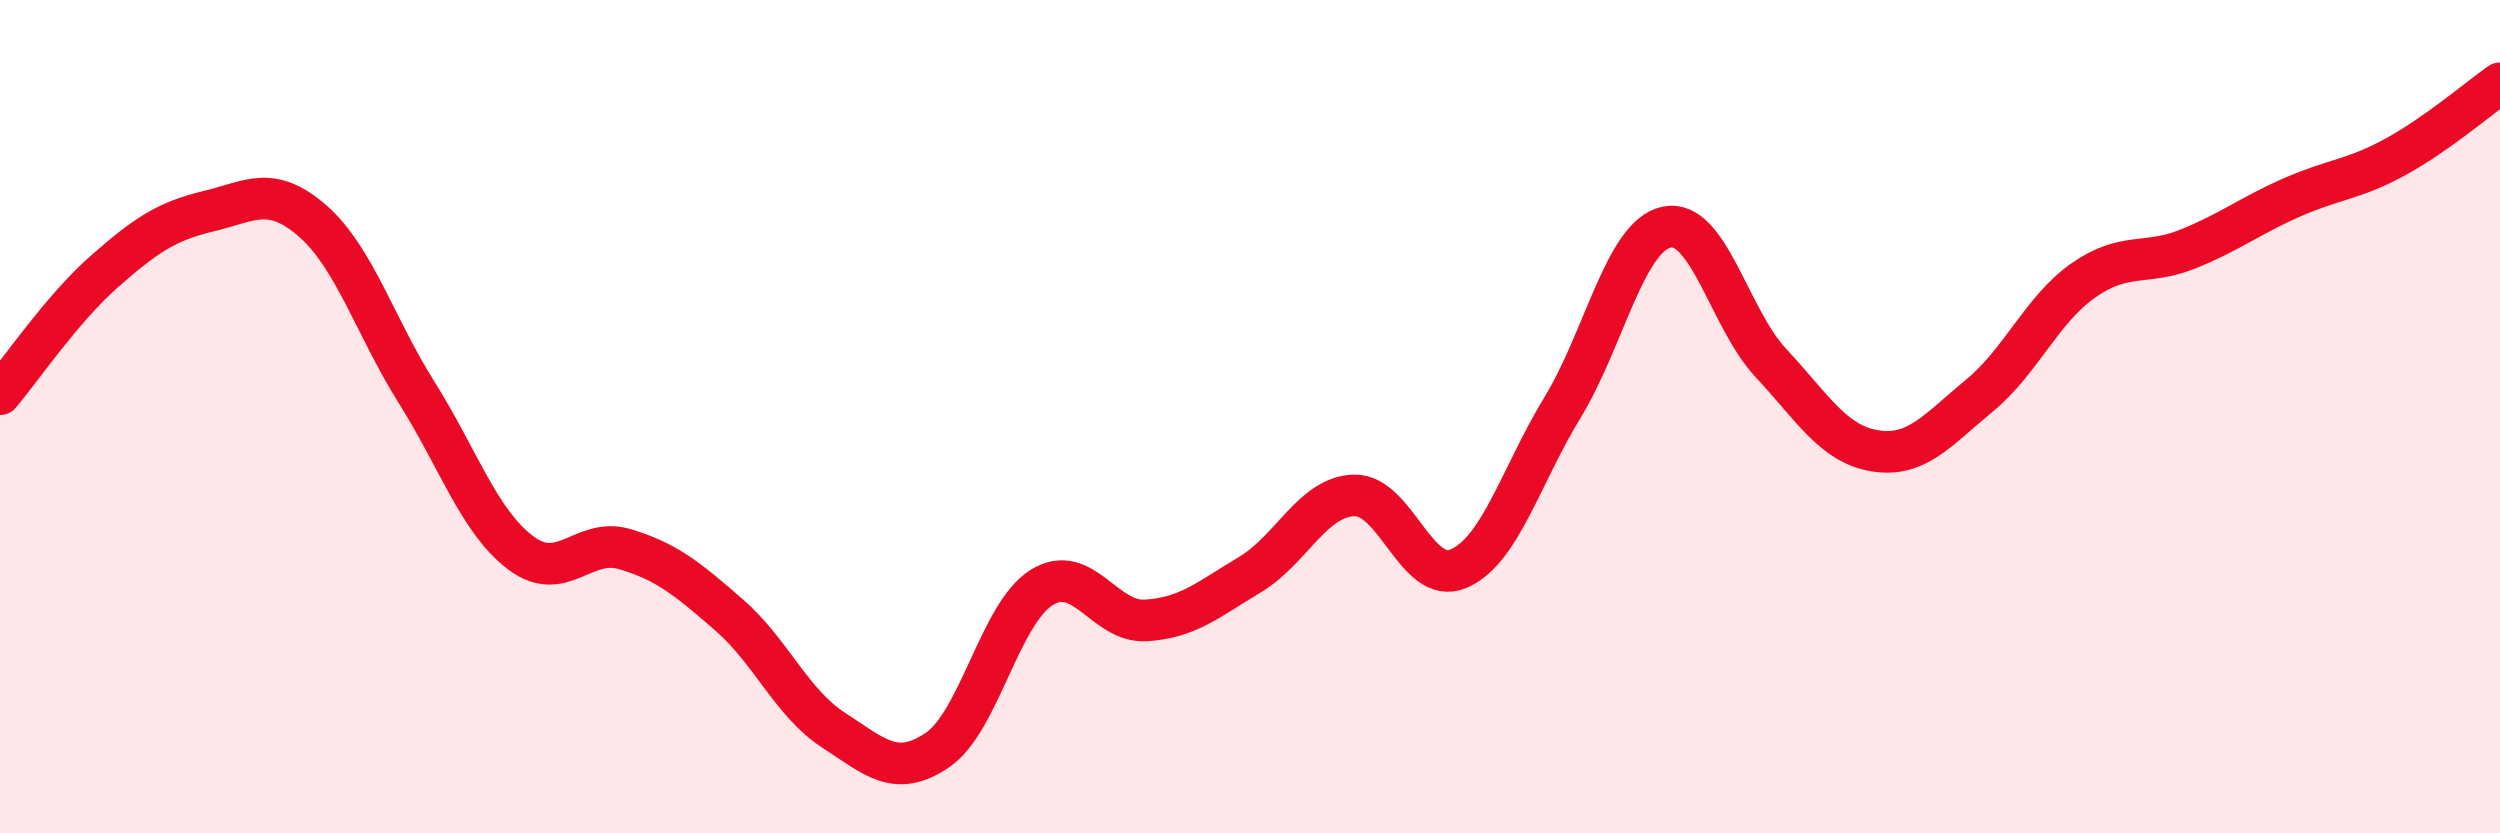
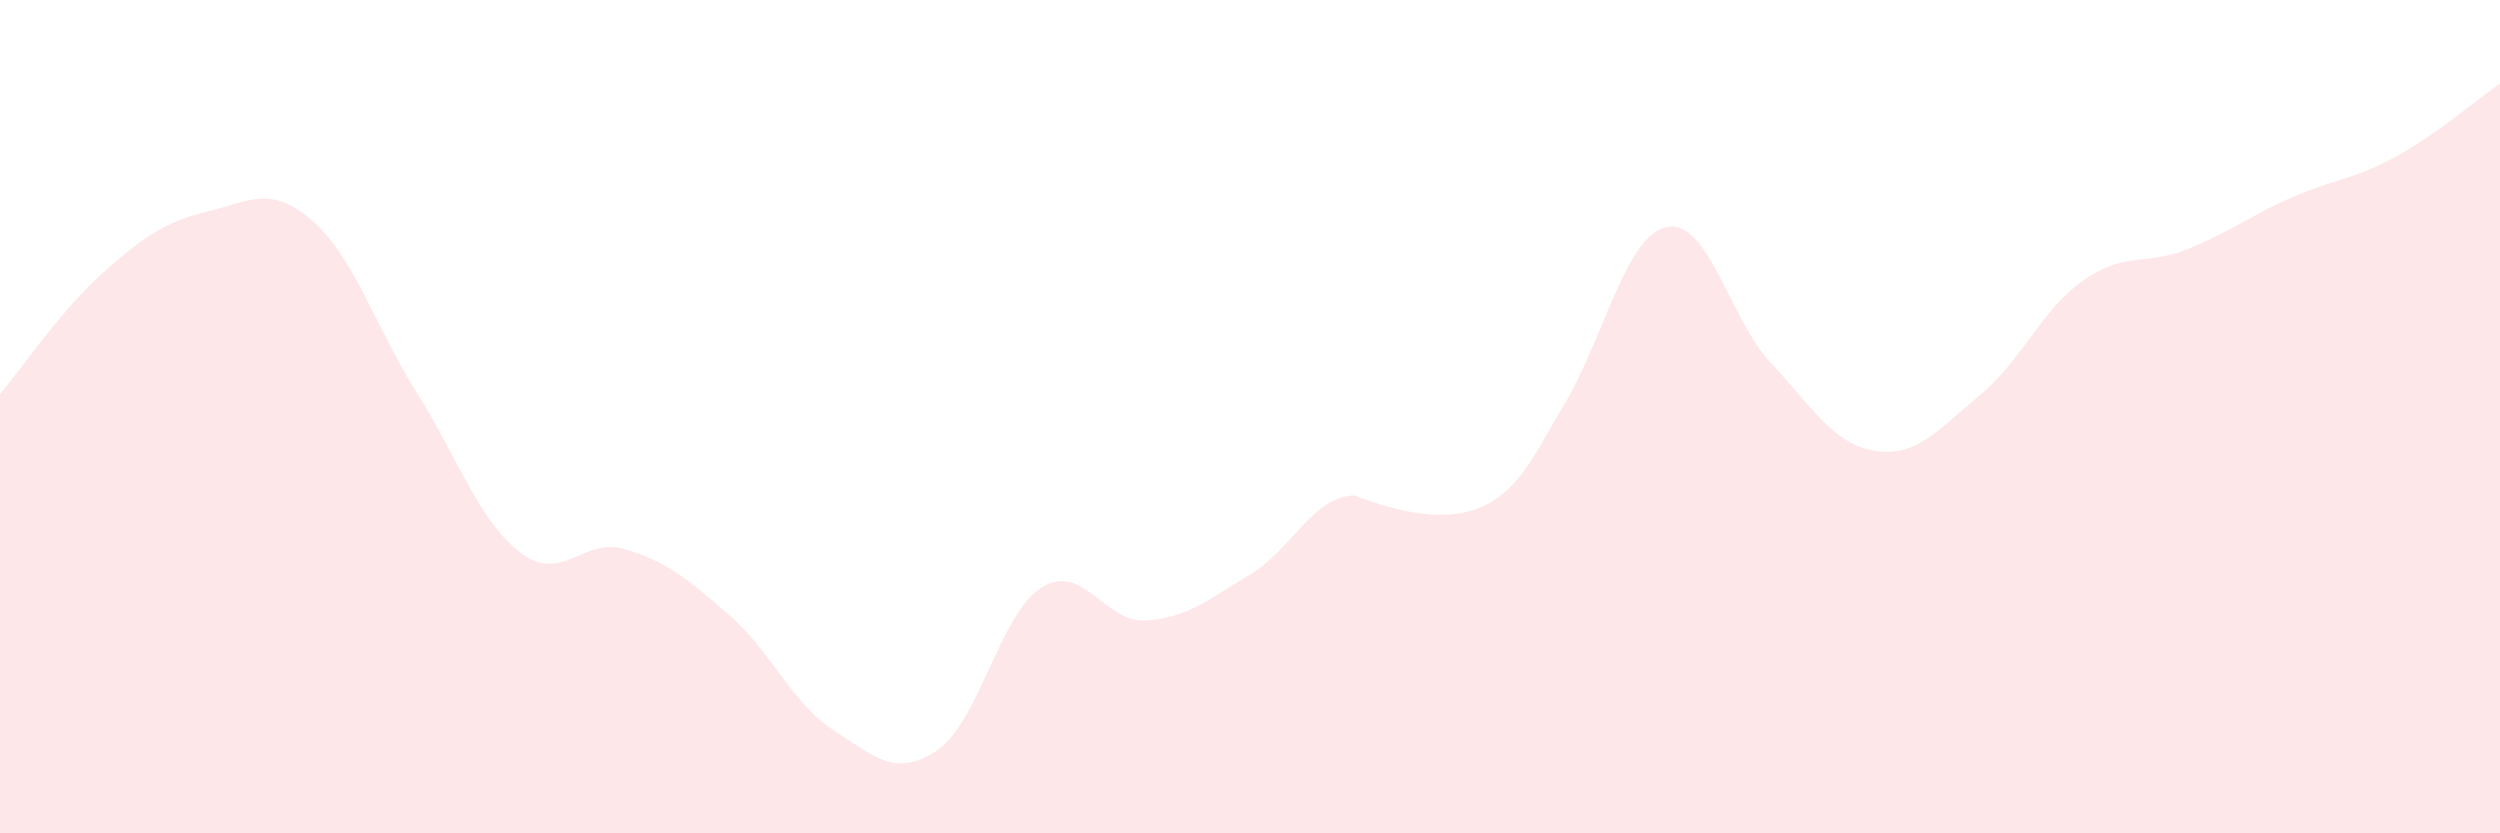
<svg xmlns="http://www.w3.org/2000/svg" width="60" height="20" viewBox="0 0 60 20">
-   <path d="M 0,9.46 C 0.5,8.87 1.5,7.4 2.5,6.52 C 3.5,5.64 4,5.31 5,5.07 C 6,4.83 6.5,4.43 7.5,5.3 C 8.5,6.17 9,7.83 10,9.42 C 11,11.01 11.5,12.52 12.5,13.27 C 13.5,14.02 14,12.88 15,13.18 C 16,13.48 16.5,13.89 17.5,14.76 C 18.5,15.63 19,16.87 20,17.52 C 21,18.17 21.5,18.68 22.5,18 C 23.5,17.32 24,14.72 25,14.1 C 26,13.48 26.5,14.95 27.5,14.89 C 28.5,14.83 29,14.39 30,13.79 C 31,13.19 31.5,11.92 32.5,11.89 C 33.5,11.86 34,14.07 35,13.65 C 36,13.23 36.5,11.42 37.5,9.78 C 38.5,8.14 39,5.66 40,5.45 C 41,5.24 41.5,7.64 42.5,8.71 C 43.5,9.78 44,10.66 45,10.82 C 46,10.98 46.5,10.32 47.5,9.5 C 48.5,8.68 49,7.43 50,6.73 C 51,6.03 51.5,6.38 52.5,5.98 C 53.5,5.58 54,5.18 55,4.74 C 56,4.3 56.5,4.31 57.5,3.76 C 58.5,3.21 59.5,2.35 60,2L60 20L0 20Z" fill="#EB0A25" opacity="0.1" stroke-linecap="round" stroke-linejoin="round" />
-   <path d="M 0,9.46 C 0.5,8.87 1.5,7.4 2.5,6.52 C 3.5,5.64 4,5.31 5,5.07 C 6,4.83 6.5,4.43 7.5,5.3 C 8.5,6.17 9,7.83 10,9.42 C 11,11.01 11.5,12.52 12.5,13.27 C 13.5,14.02 14,12.88 15,13.18 C 16,13.48 16.5,13.89 17.5,14.76 C 18.5,15.63 19,16.87 20,17.52 C 21,18.17 21.5,18.68 22.5,18 C 23.5,17.32 24,14.72 25,14.1 C 26,13.48 26.5,14.95 27.5,14.89 C 28.5,14.83 29,14.39 30,13.79 C 31,13.19 31.5,11.92 32.5,11.89 C 33.5,11.86 34,14.07 35,13.65 C 36,13.23 36.5,11.42 37.5,9.78 C 38.5,8.14 39,5.66 40,5.45 C 41,5.24 41.5,7.64 42.5,8.71 C 43.5,9.78 44,10.66 45,10.82 C 46,10.98 46.5,10.32 47.5,9.5 C 48.5,8.68 49,7.43 50,6.73 C 51,6.03 51.5,6.38 52.5,5.98 C 53.5,5.58 54,5.18 55,4.74 C 56,4.3 56.5,4.31 57.5,3.76 C 58.5,3.21 59.5,2.35 60,2" stroke="#EB0A25" stroke-width="1" fill="none" stroke-linecap="round" stroke-linejoin="round" />
+   <path d="M 0,9.46 C 0.5,8.87 1.5,7.4 2.5,6.52 C 3.5,5.64 4,5.31 5,5.07 C 6,4.83 6.5,4.43 7.5,5.3 C 8.5,6.17 9,7.83 10,9.42 C 11,11.01 11.5,12.52 12.5,13.27 C 13.5,14.02 14,12.88 15,13.18 C 16,13.48 16.5,13.89 17.5,14.76 C 18.5,15.63 19,16.87 20,17.52 C 21,18.17 21.5,18.68 22.5,18 C 23.5,17.32 24,14.72 25,14.1 C 26,13.48 26.5,14.95 27.5,14.89 C 28.5,14.83 29,14.39 30,13.79 C 31,13.19 31.5,11.92 32.5,11.89 C 36,13.23 36.5,11.42 37.5,9.78 C 38.5,8.14 39,5.66 40,5.45 C 41,5.24 41.5,7.64 42.5,8.71 C 43.5,9.78 44,10.66 45,10.82 C 46,10.98 46.5,10.32 47.5,9.5 C 48.5,8.68 49,7.43 50,6.73 C 51,6.03 51.5,6.38 52.5,5.98 C 53.5,5.58 54,5.18 55,4.74 C 56,4.3 56.5,4.31 57.5,3.76 C 58.5,3.21 59.5,2.35 60,2L60 20L0 20Z" fill="#EB0A25" opacity="0.1" stroke-linecap="round" stroke-linejoin="round" />
</svg>